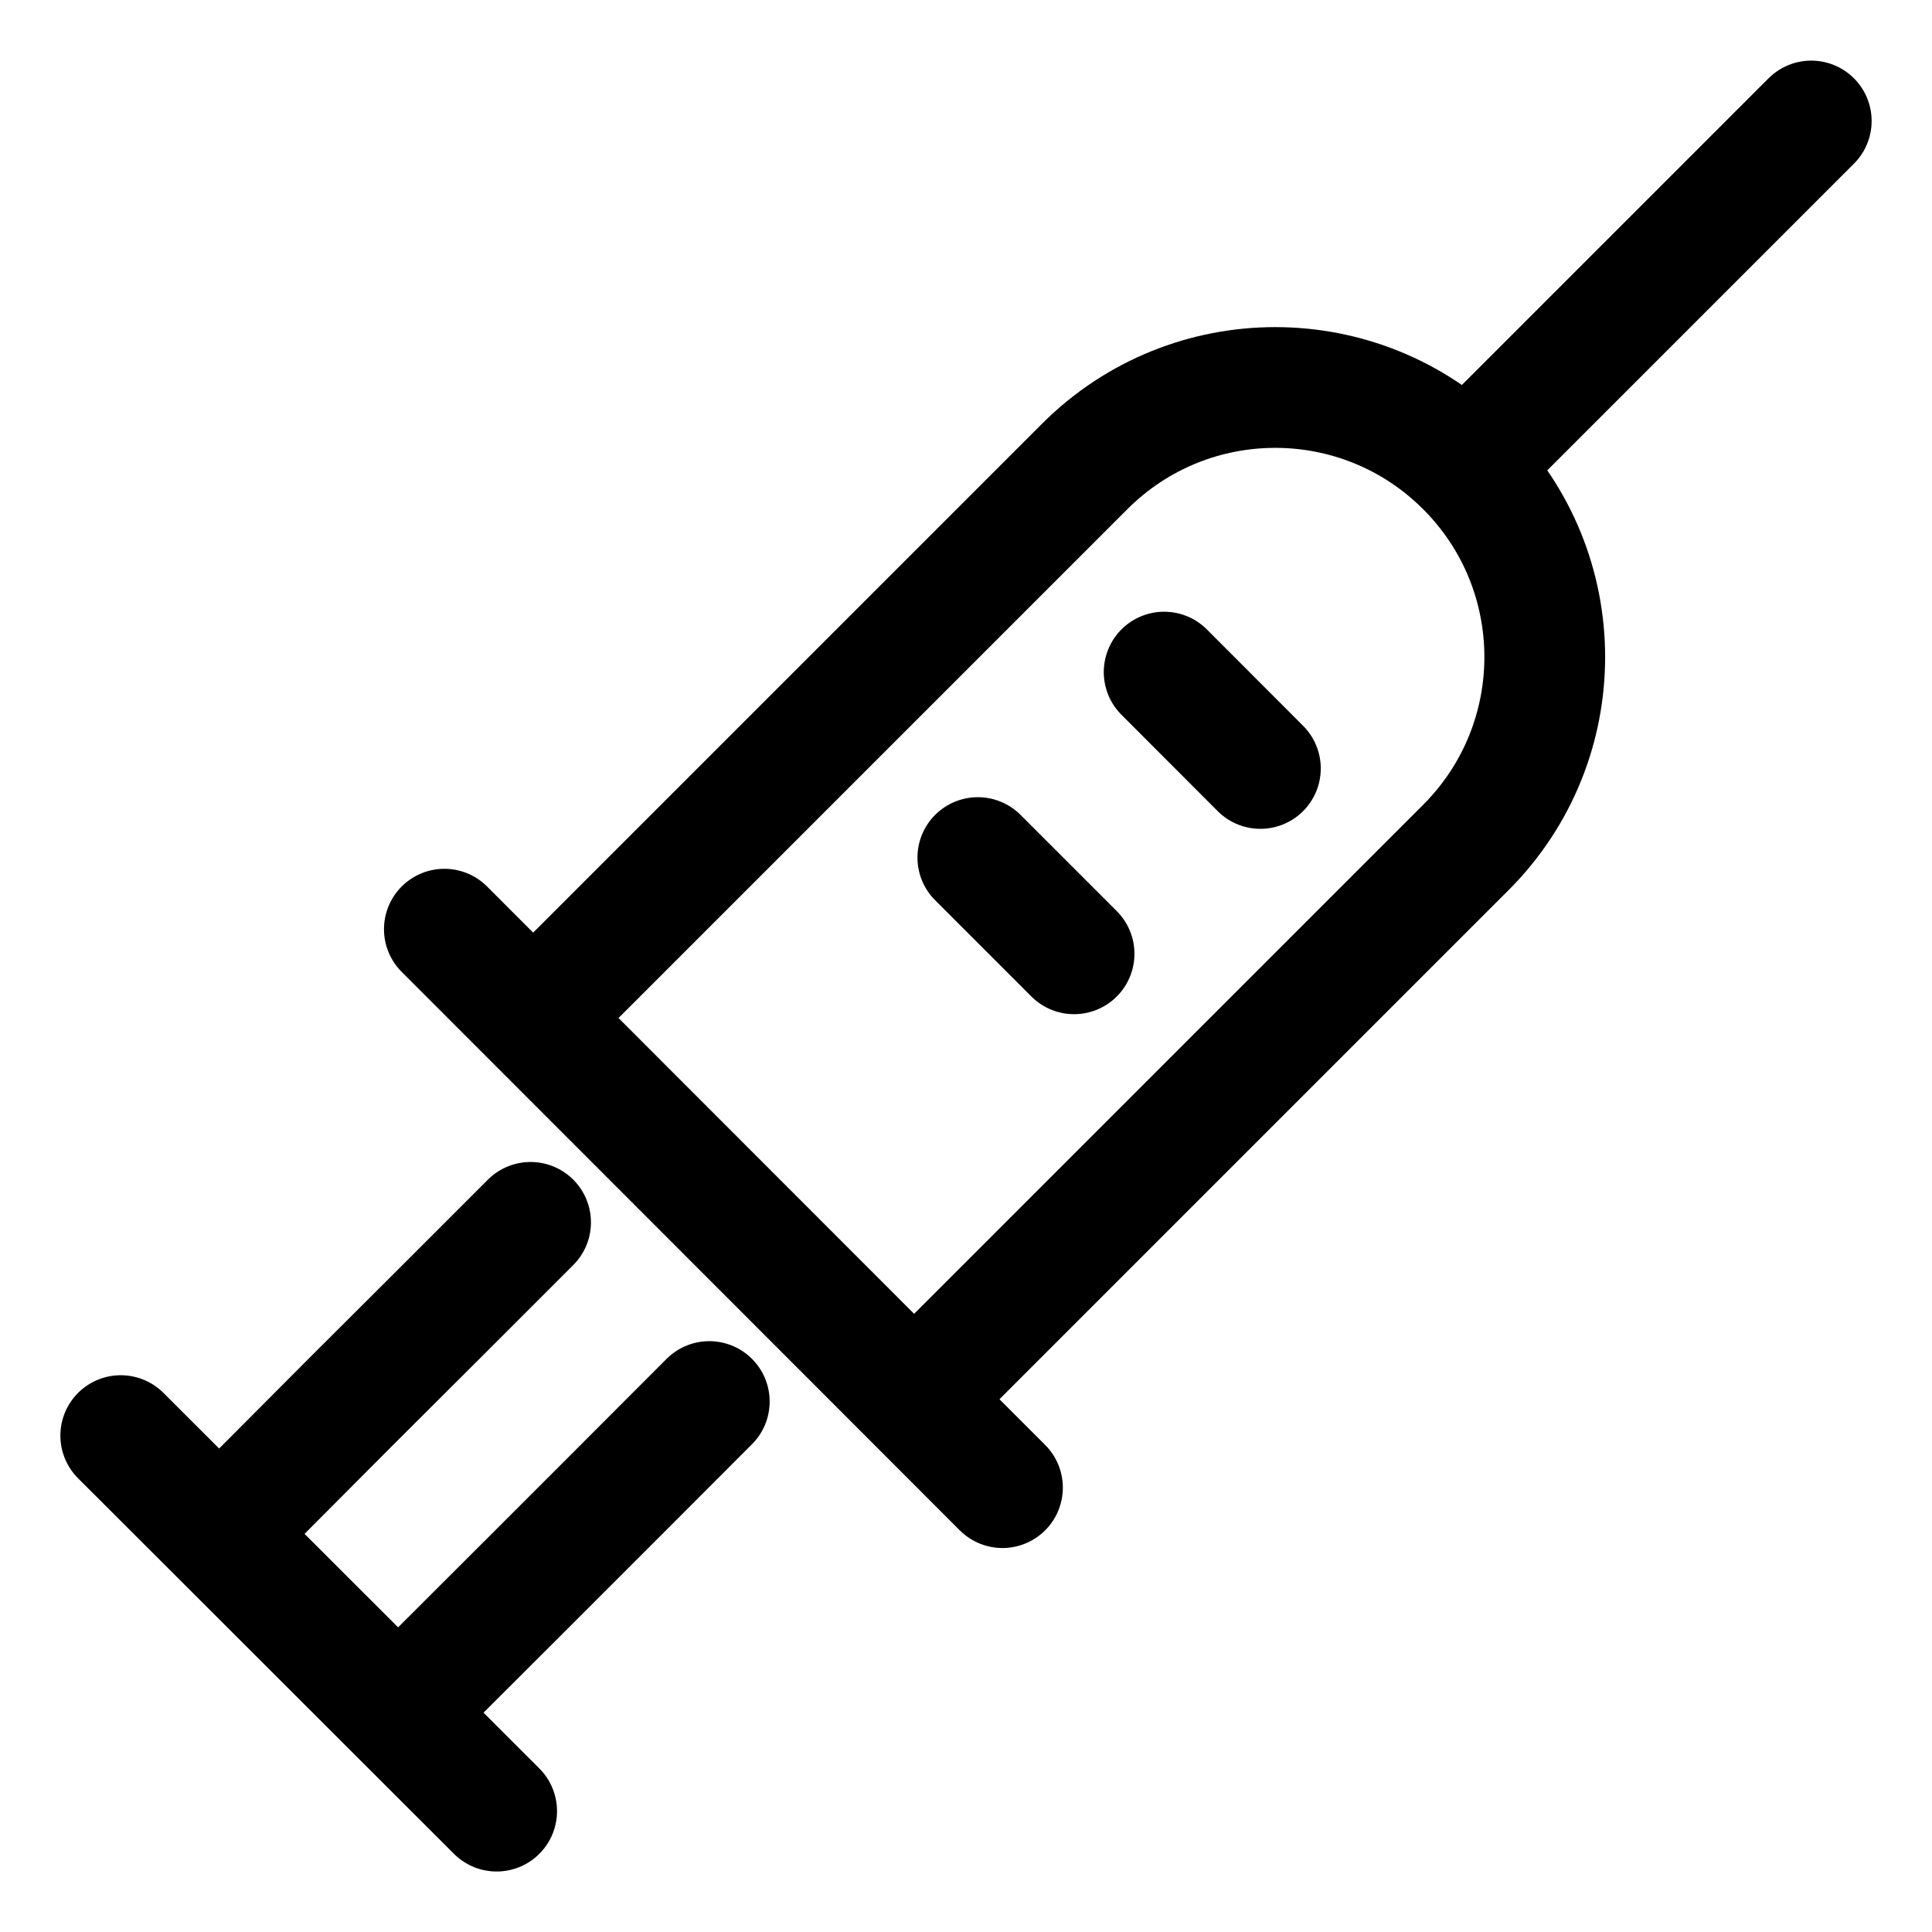
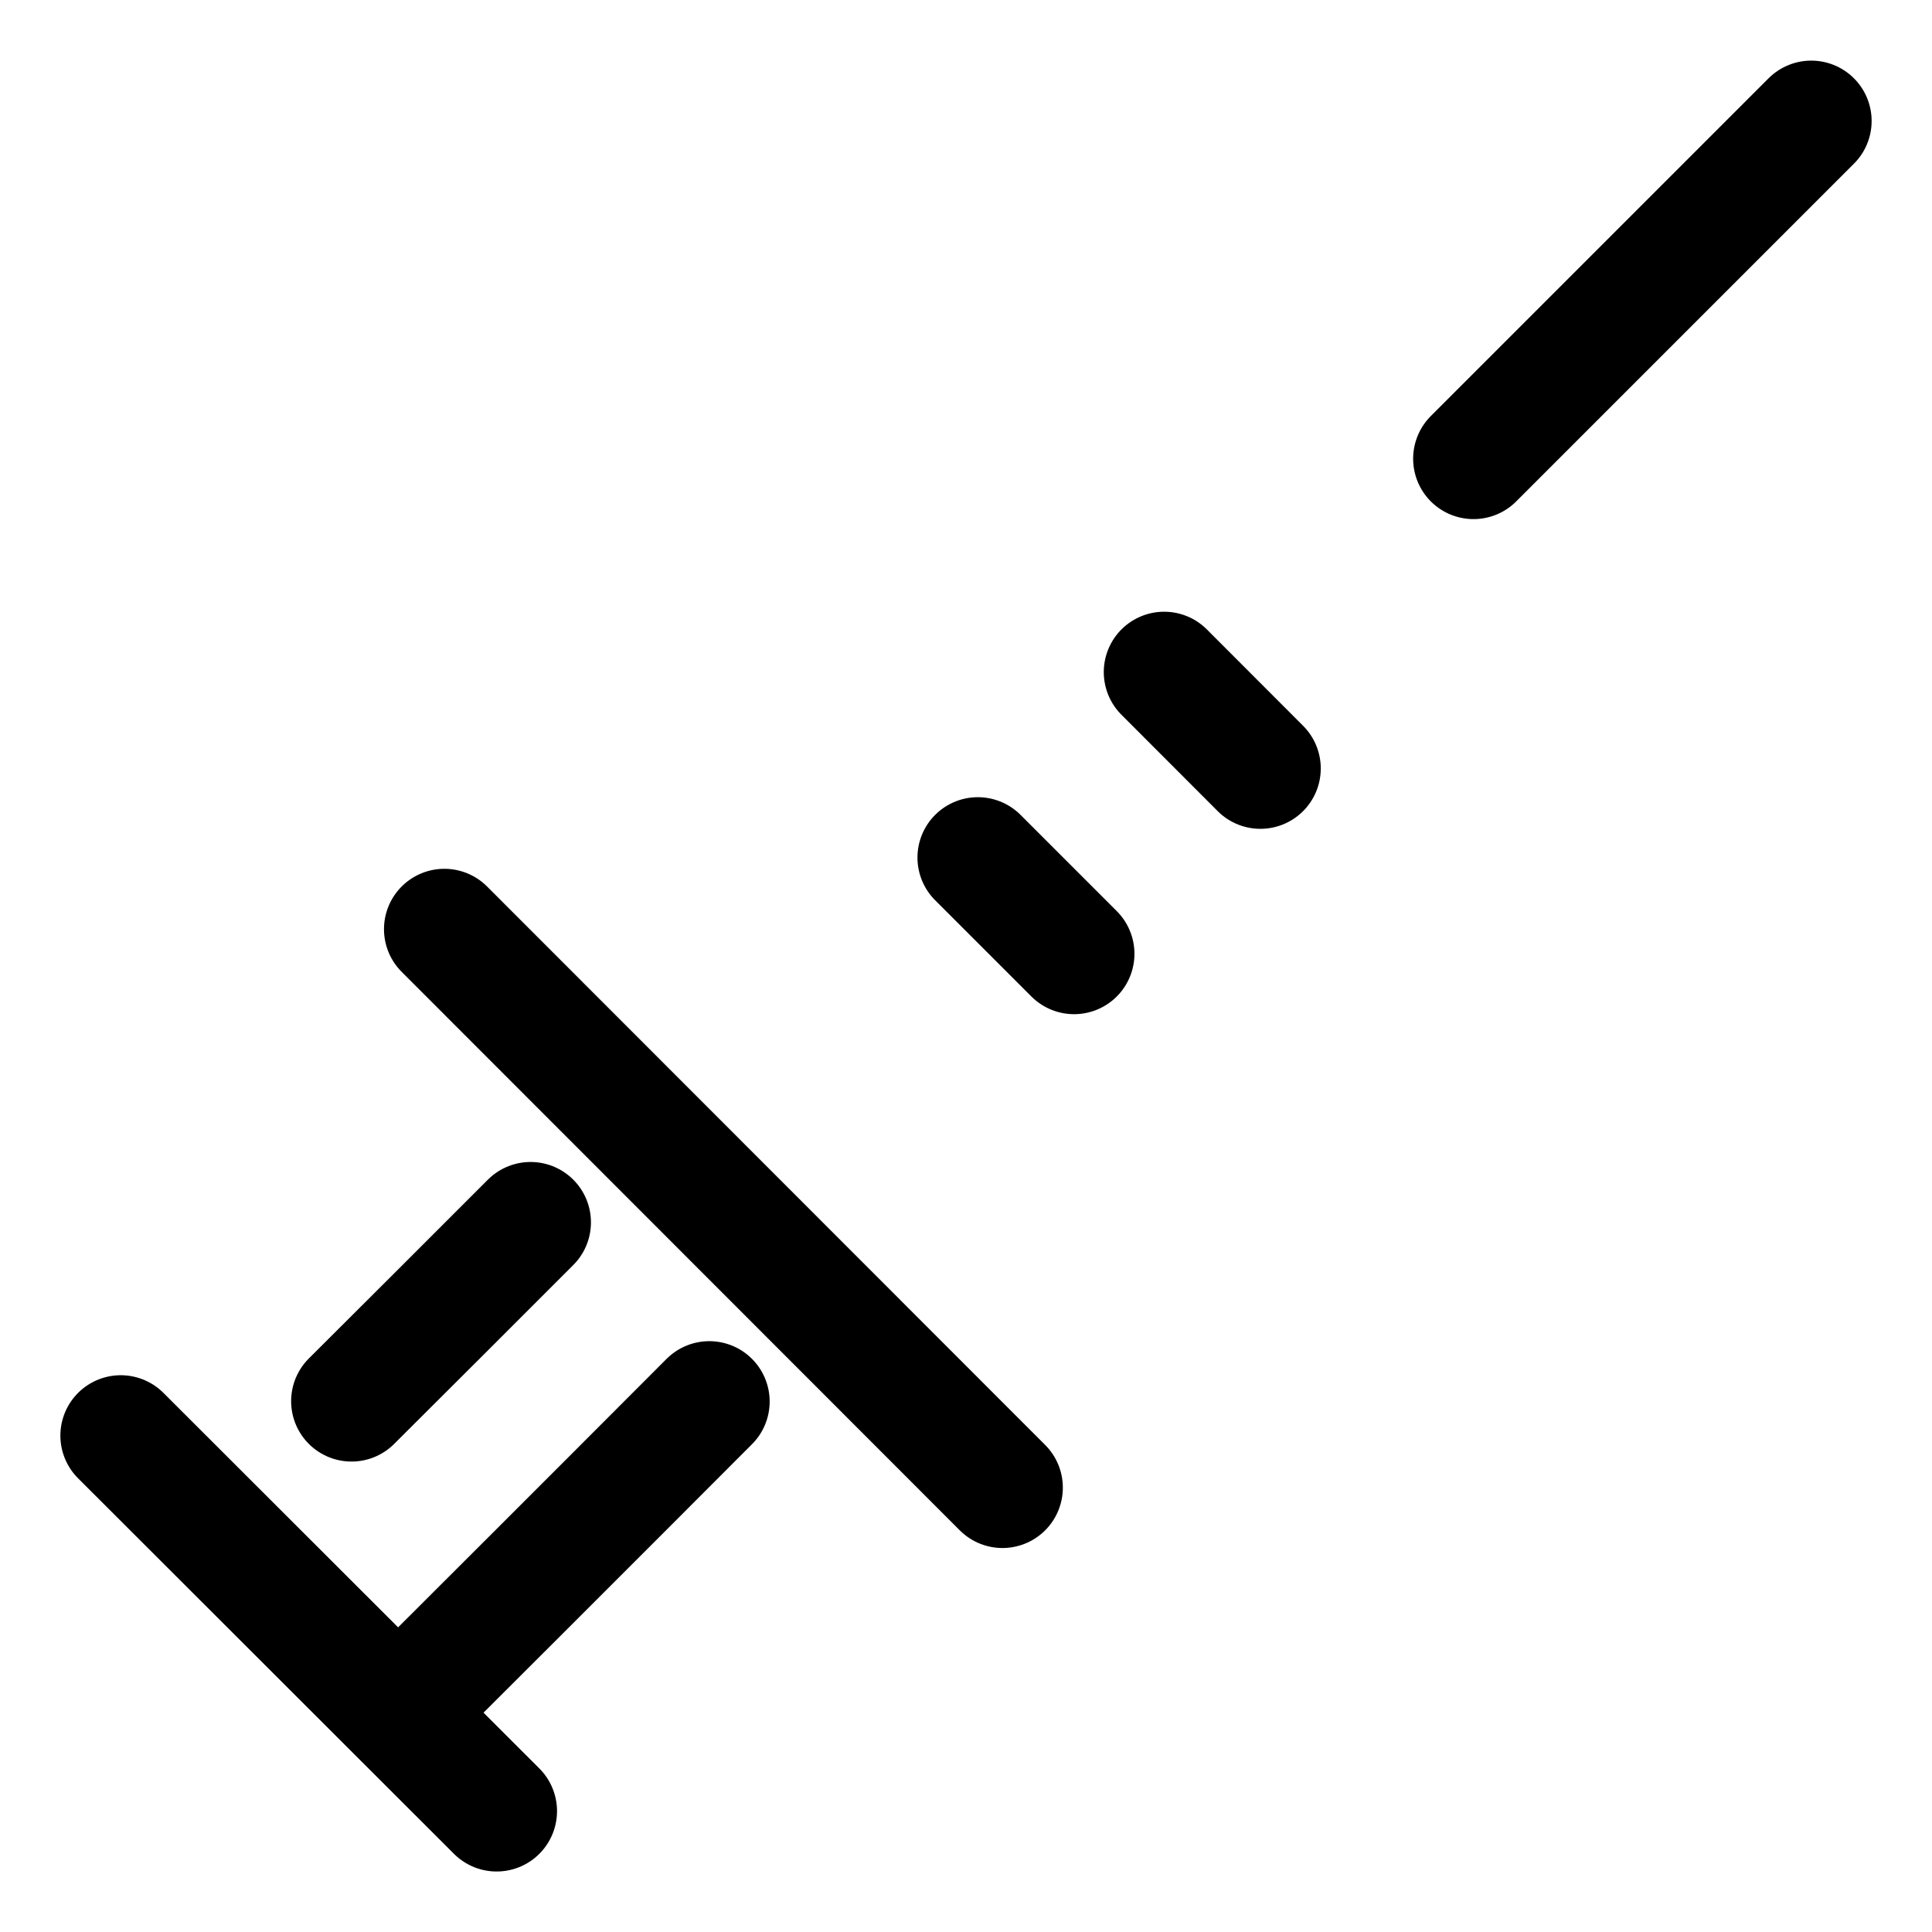
<svg xmlns="http://www.w3.org/2000/svg" width="16" height="16" viewBox="0 0 16 16" fill="none">
  <path d="M12.203 3.799L15 1.002" stroke="black" stroke-linecap="round" stroke-linejoin="round" />
-   <path d="M4.72 8.126L8.983 3.863C9.855 2.991 11.267 2.991 12.139 3.863C13.011 4.735 13.011 6.147 12.139 7.019L7.876 11.282" stroke="black" stroke-linecap="round" stroke-linejoin="round" />
  <path d="M3.68 7.695L8.302 12.32" stroke="black" stroke-linecap="round" stroke-linejoin="round" />
-   <path d="M4.394 10.123L3.654 10.863L2.911 11.604L2.171 12.347" stroke="black" stroke-linecap="round" stroke-linejoin="round" />
+   <path d="M4.394 10.123L3.654 10.863L2.911 11.604" stroke="black" stroke-linecap="round" stroke-linejoin="round" />
  <path d="M5.874 11.607L5.134 12.348L4.394 13.088L3.653 13.828" stroke="black" stroke-linecap="round" stroke-linejoin="round" />
  <path d="M10.438 6.364L9.641 5.566" stroke="black" stroke-linecap="round" stroke-linejoin="round" />
  <path d="M8.895 7.899L8.098 7.102" stroke="black" stroke-linecap="round" stroke-linejoin="round" />
  <path d="M1 11.889L4.113 14.999" stroke="black" stroke-linecap="round" stroke-linejoin="round" />
</svg>